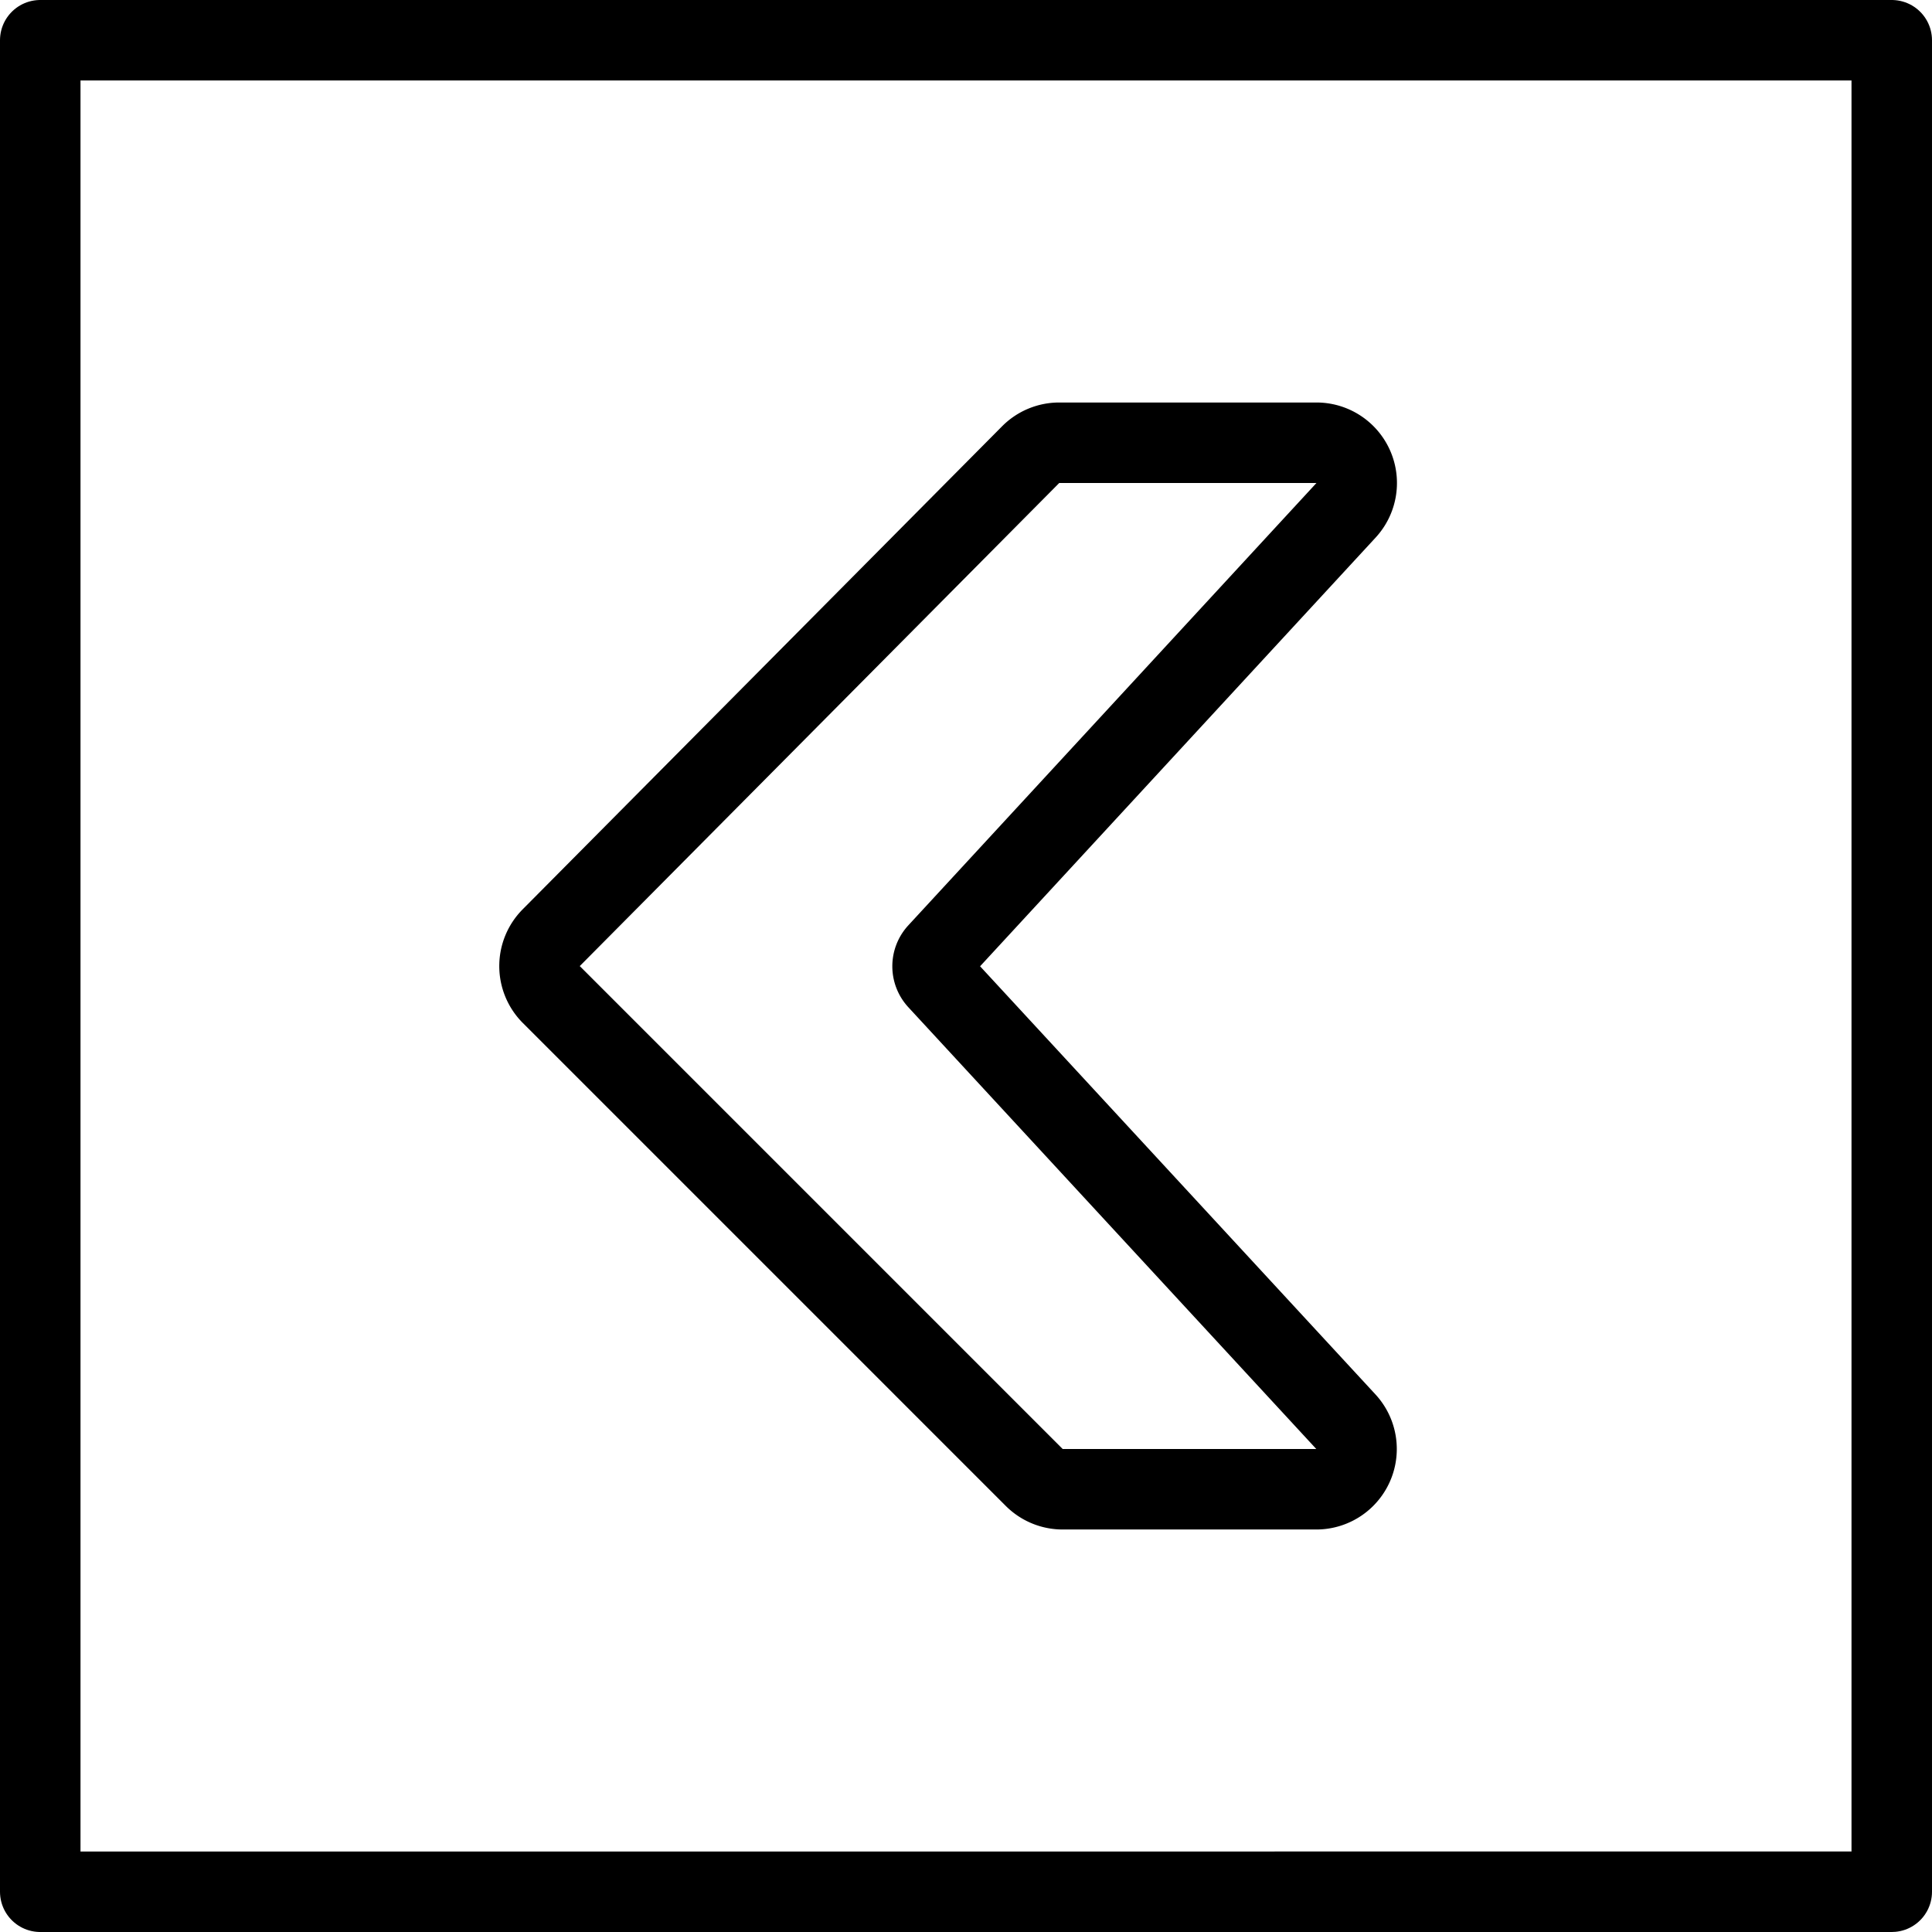
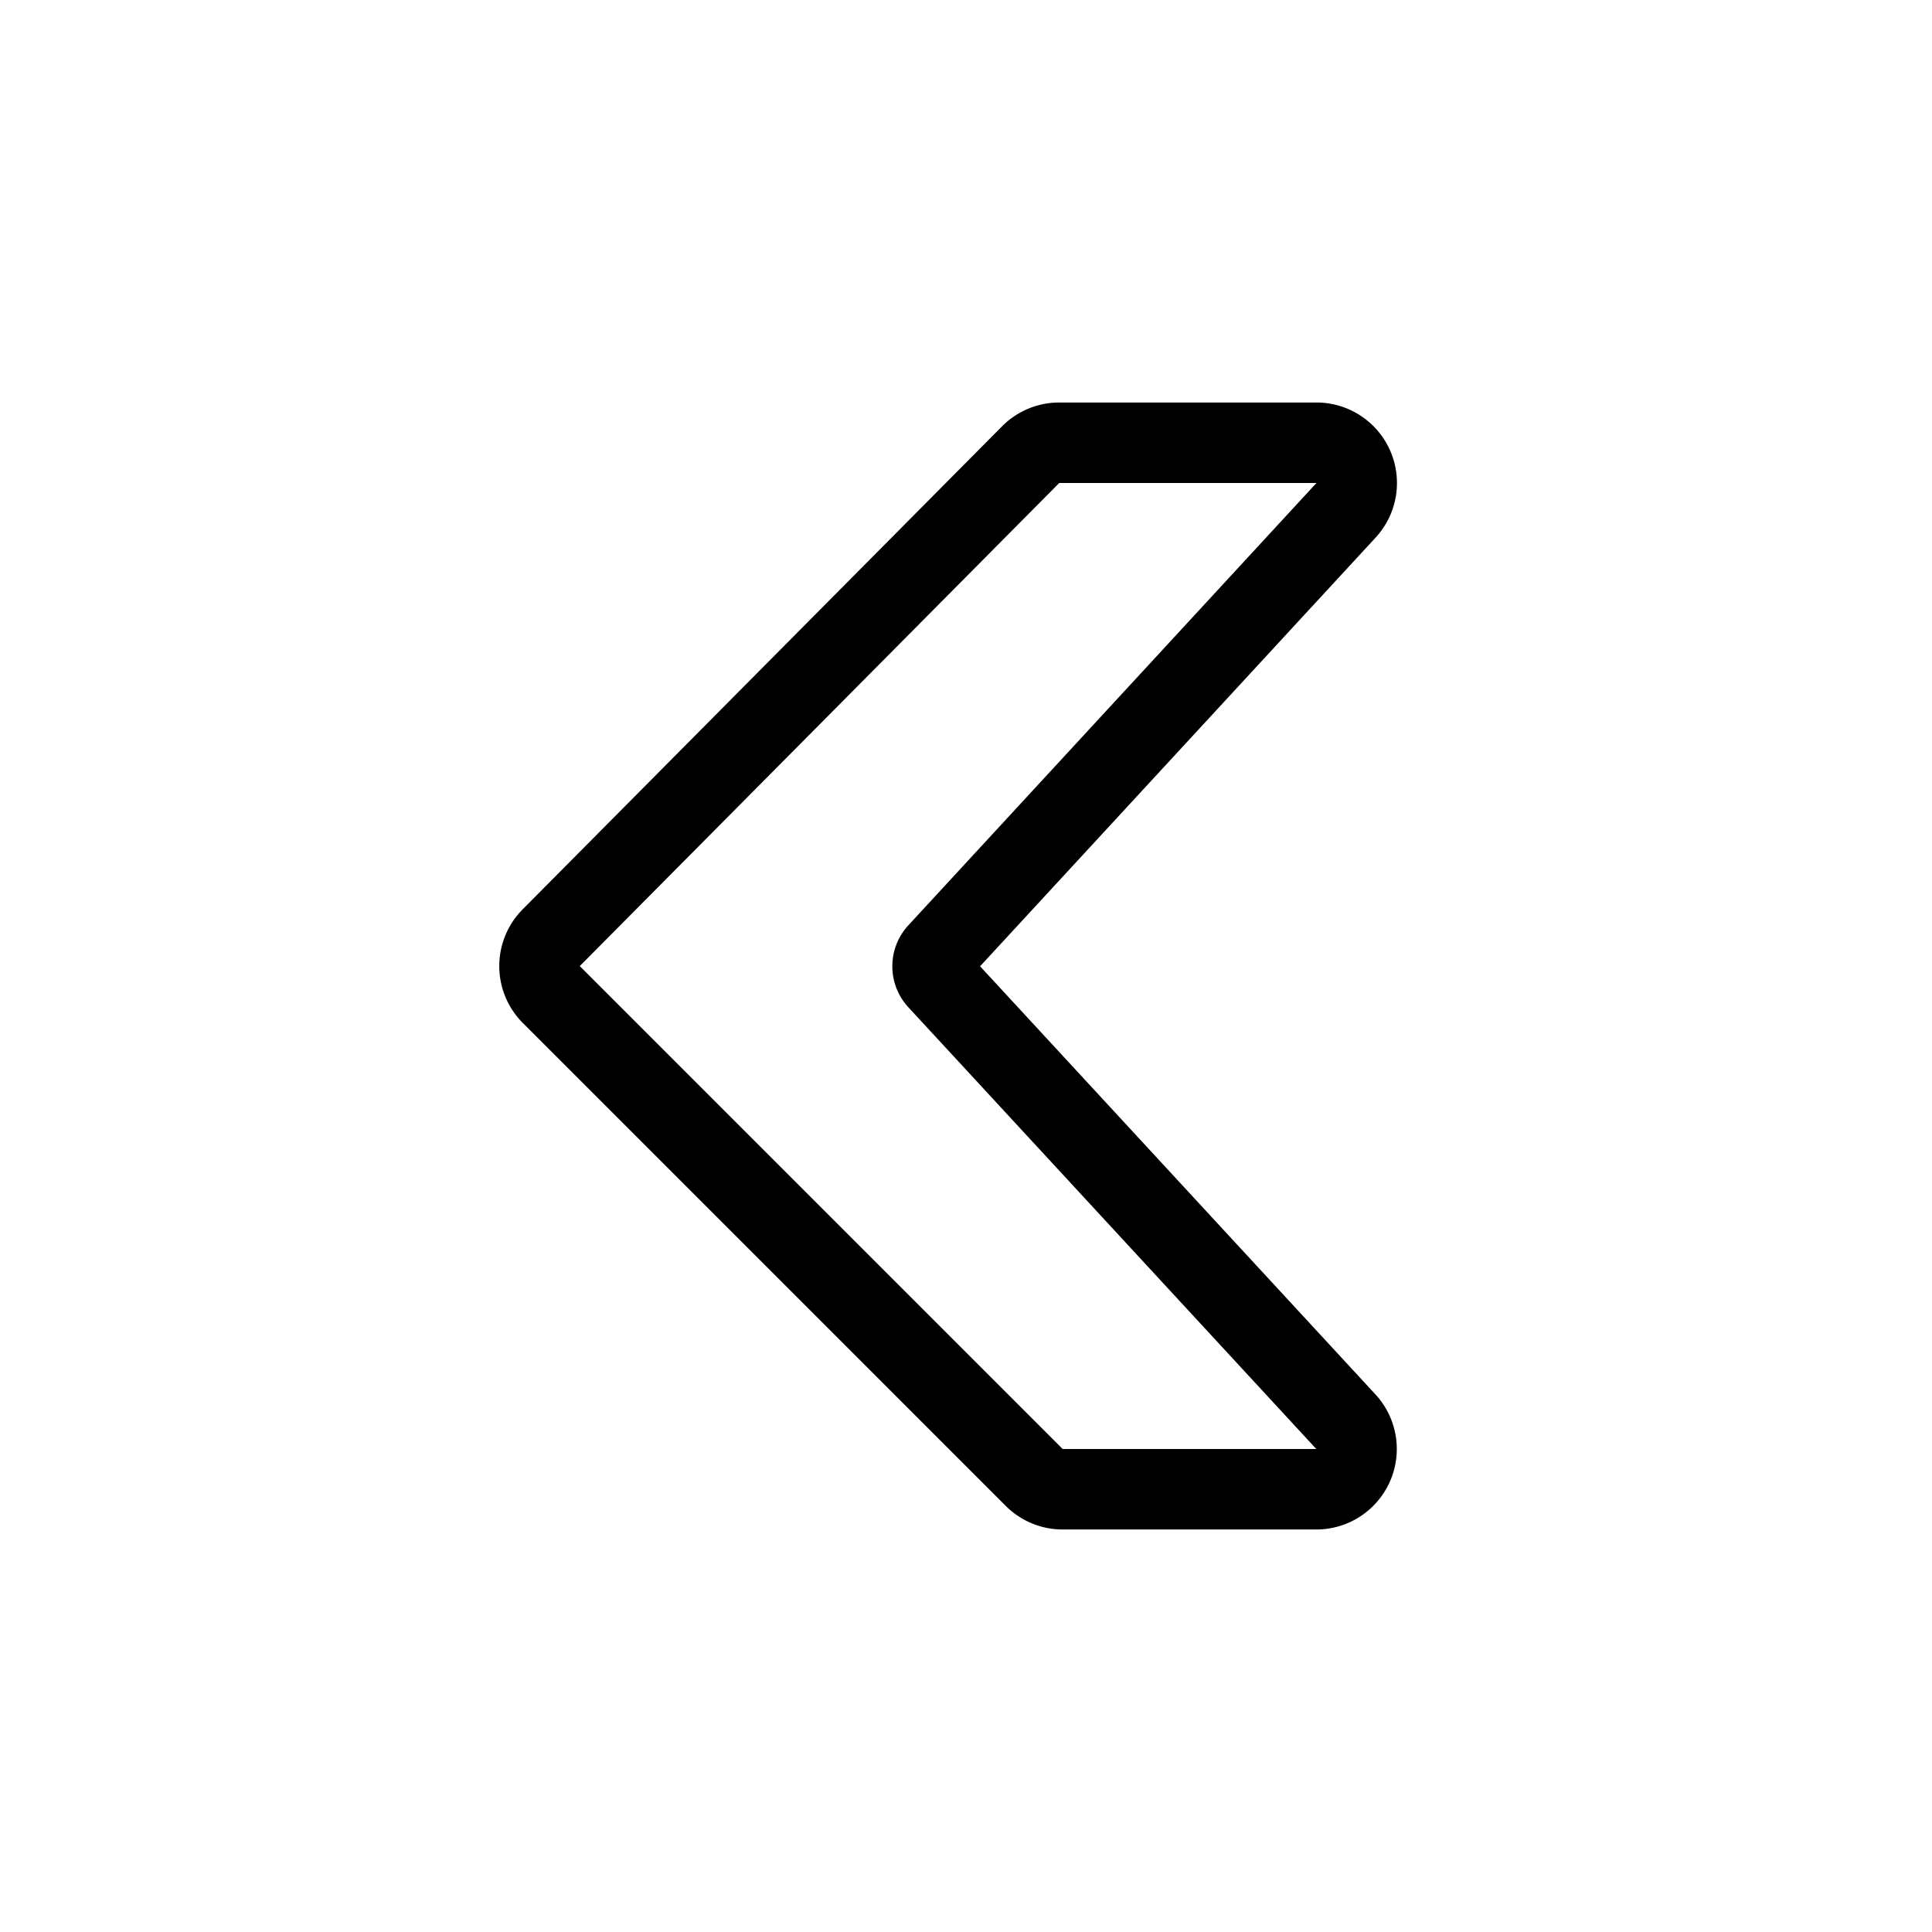
<svg xmlns="http://www.w3.org/2000/svg" viewBox="0 0 24 24" stroke="black">
  <path d="M16.358 5.5h-3.2a.5.5 0 0 0-.355.148l-5.955 6a.5.5 0 0 0 0 .706l6 6a.5.5 0 0 0 .353.146h3.151a.5.5 0 0 0 .367-.839l-5.068-5.488a.25.25 0 0 1 0-.339l5.07-5.495a.5.5 0 0 0-.363-.839Z" fill="none" stroke-linecap="round" stroke-linejoin="round" />
-   <path d="M.5.5h23v23H.5Z" fill="none" stroke-linecap="round" stroke-linejoin="round" />
</svg>